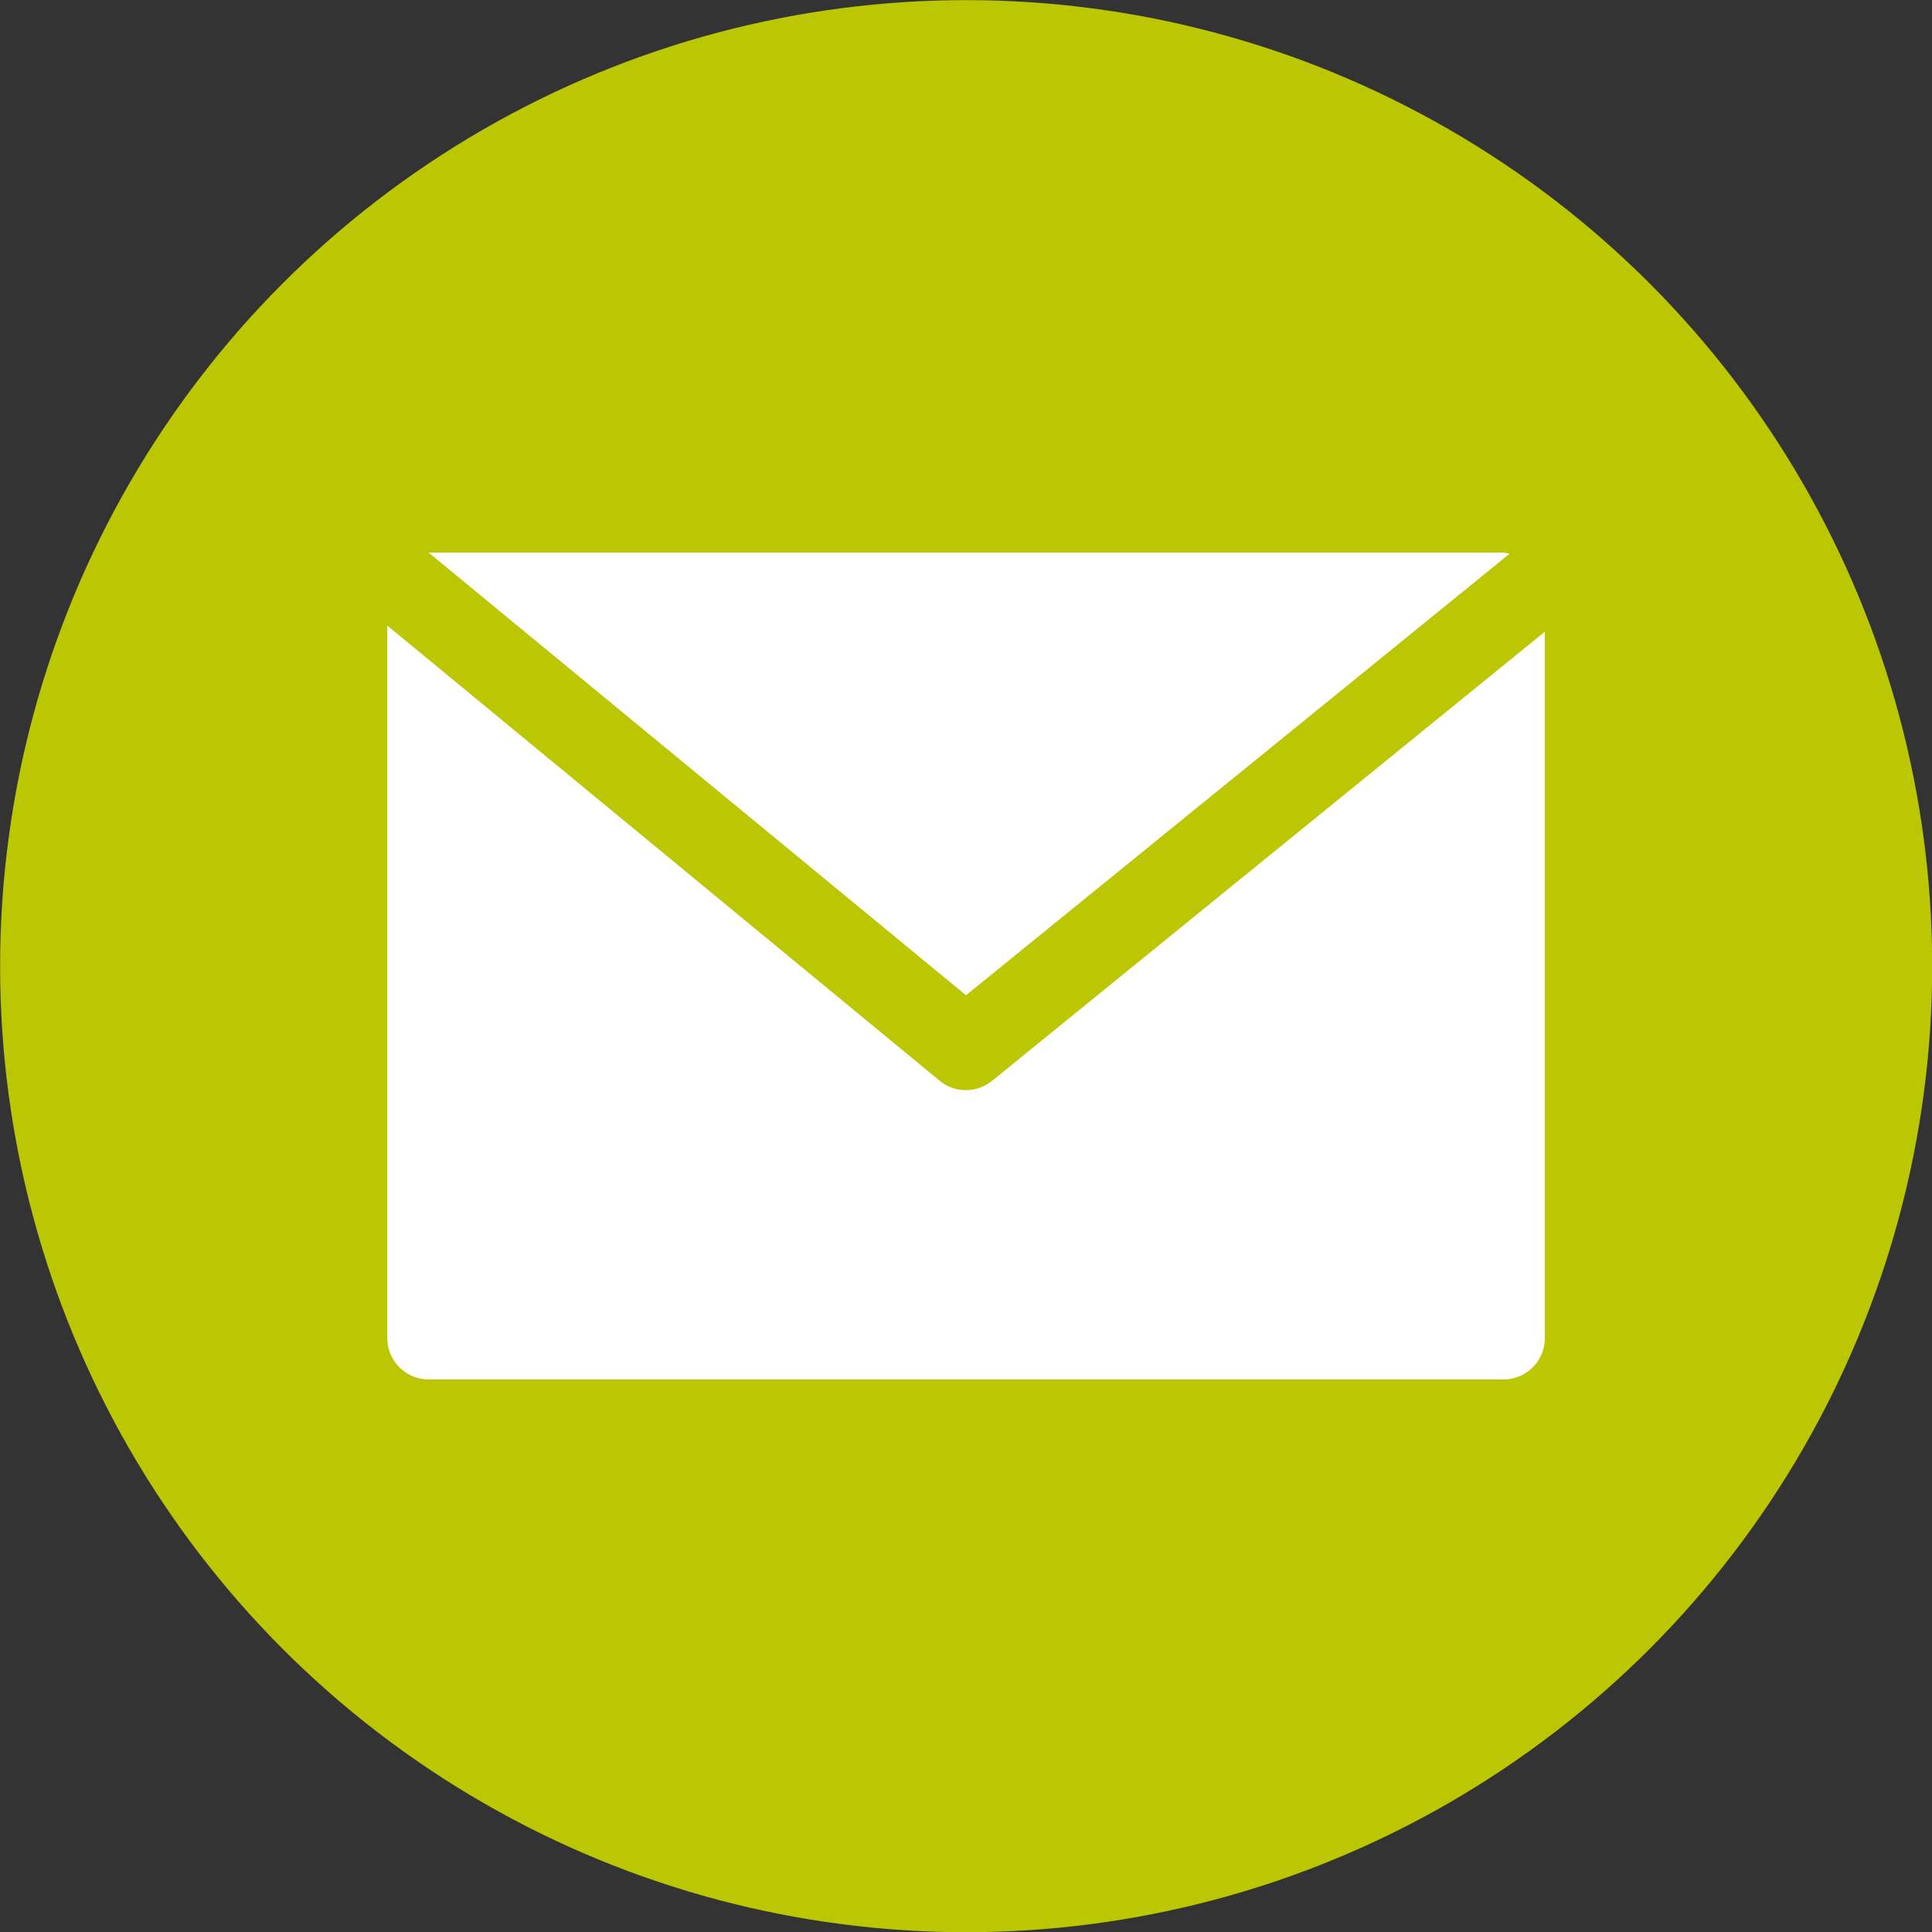
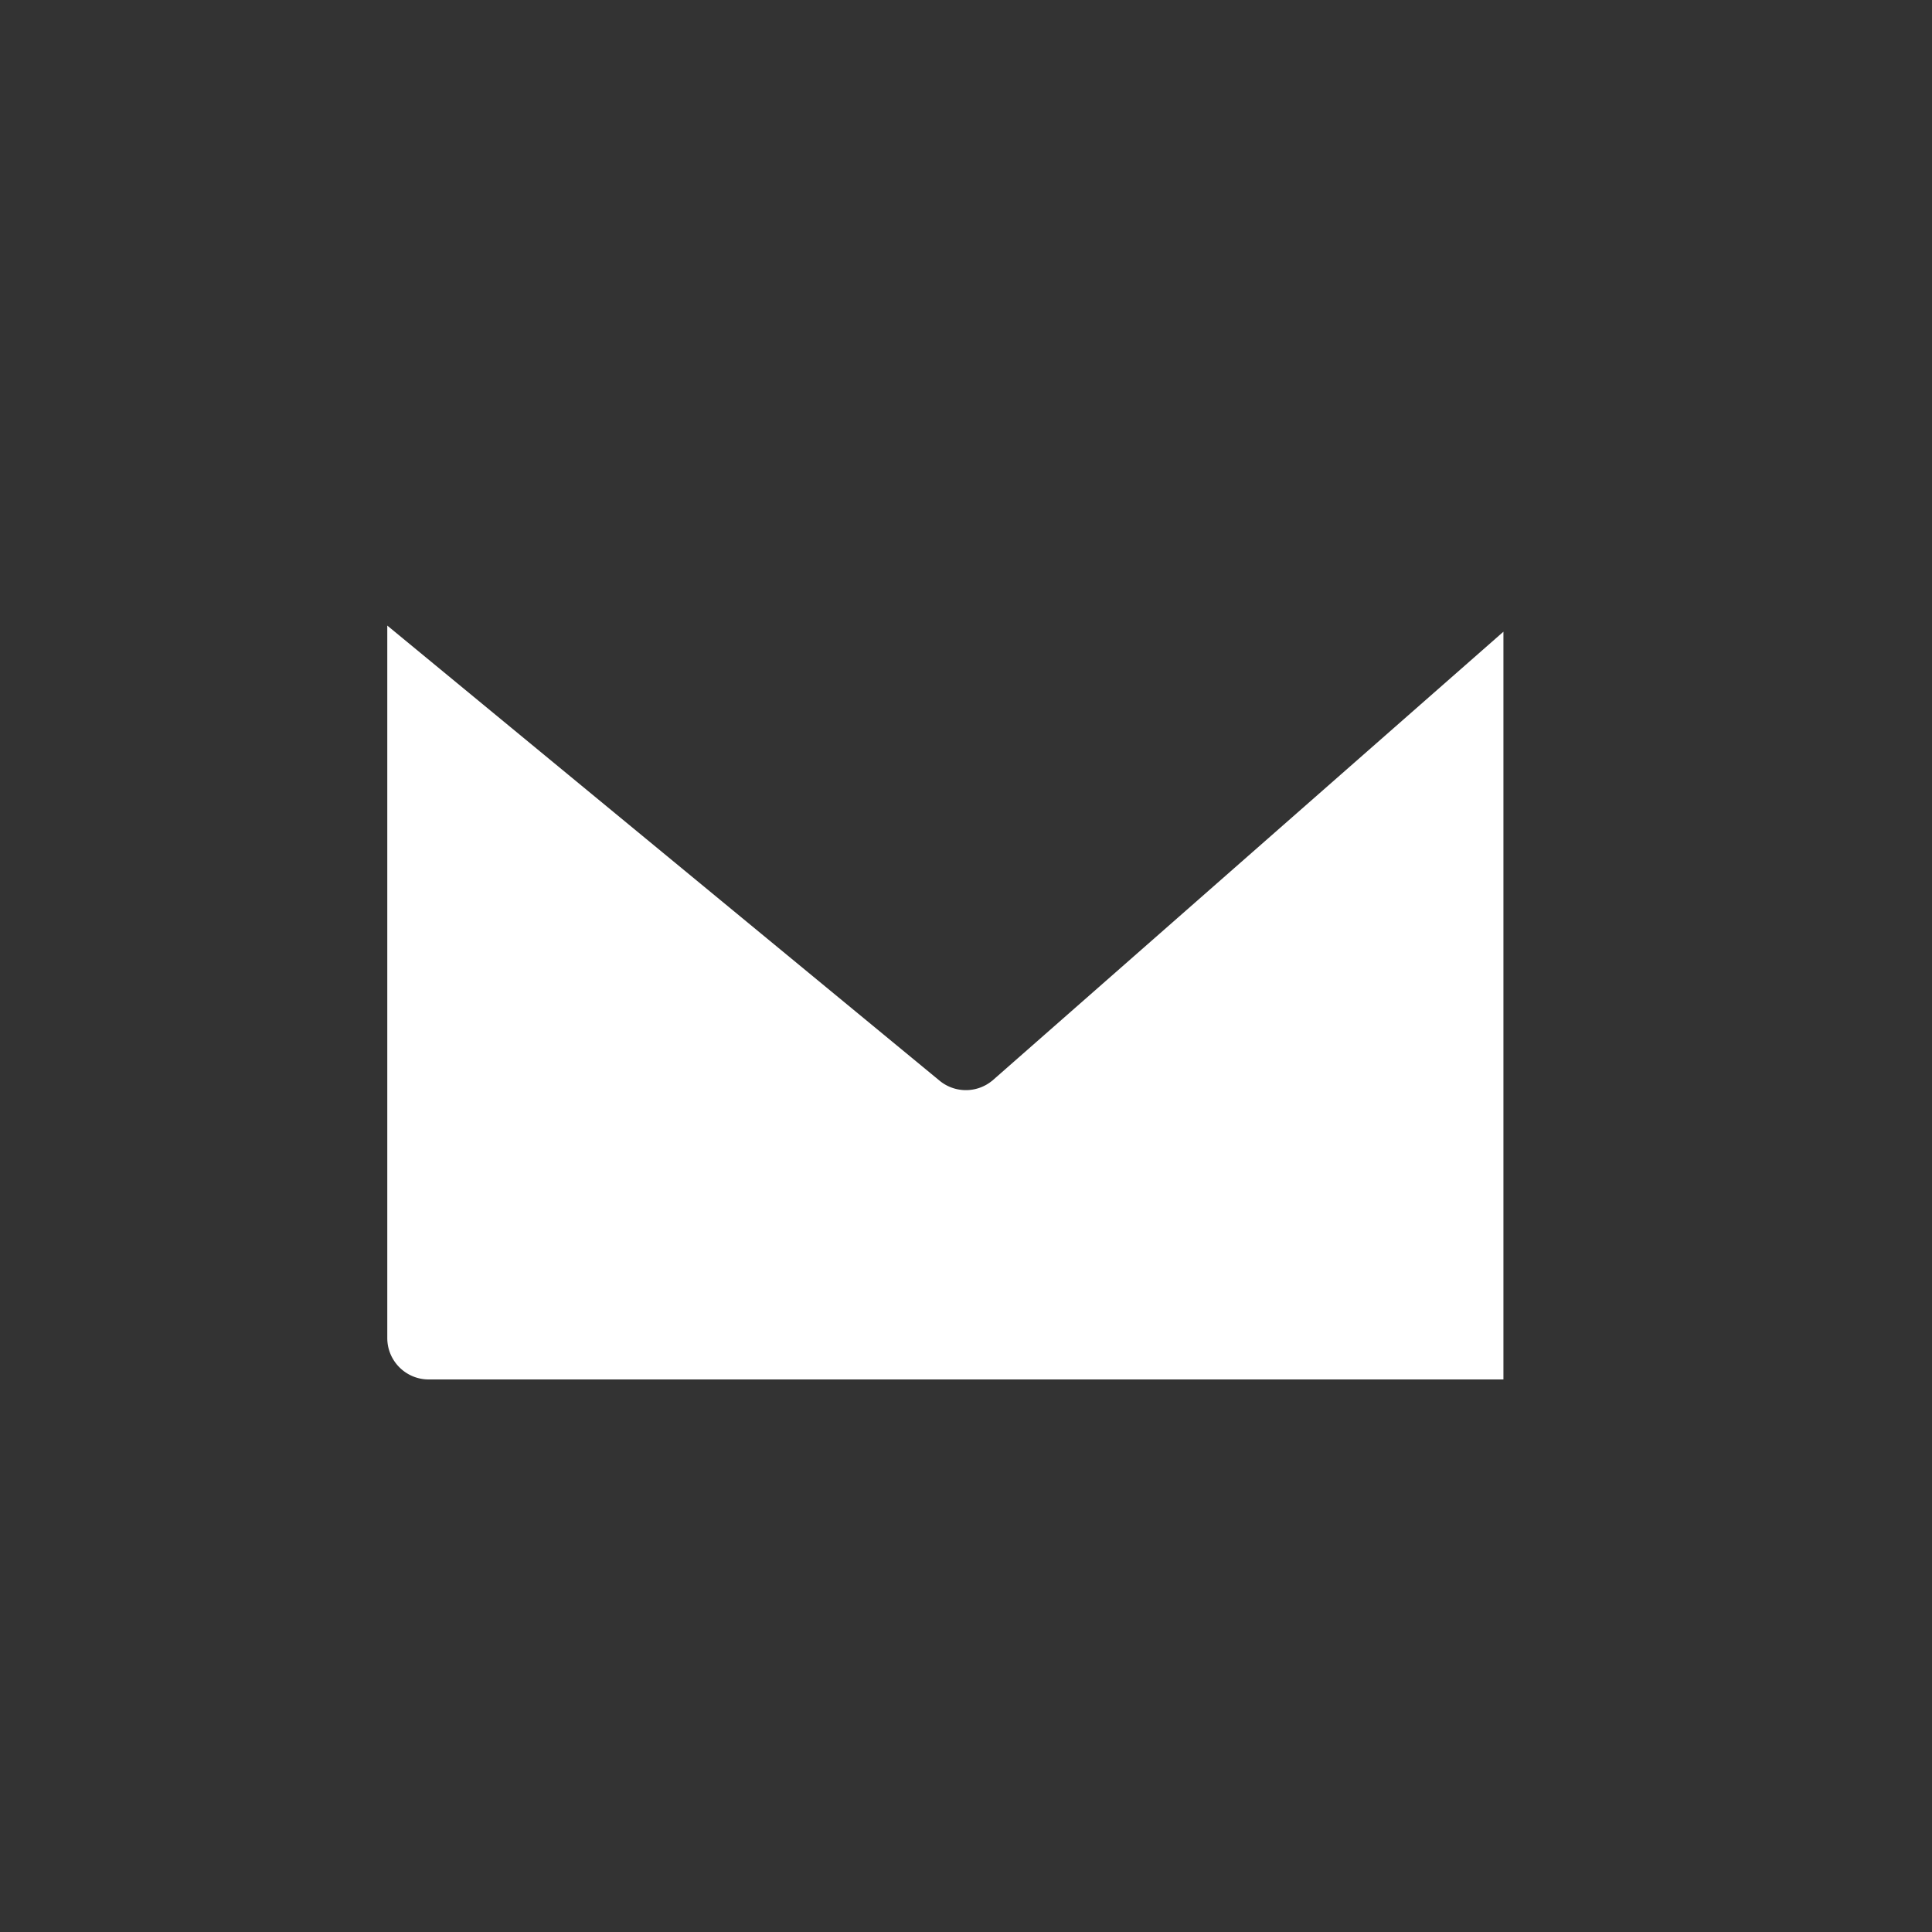
<svg xmlns="http://www.w3.org/2000/svg" viewBox="0 0 35 35" fill-rule="evenodd" clip-rule="evenodd" stroke-linejoin="round" stroke-miterlimit="2">
  <rect x="0" y="0" width="35" height="35" fill="#333333" stroke="none" />
-   <circle cx="20.113" cy="24.068" r="12.954" fill="#bbc703" transform="translate(-9.67 -15.013) scale(1.351)" />
-   <path d="M27.236 10.01H7.764l9.736 8.02 9.846-7.997a.678.678 0 00-.11-.022z" fill="#fff" fill-rule="nonzero" />
-   <path d="M17.973 19.579a.749.749 0 01-.95 0L7.016 11.333V24.24c0 .414.336.75.75.75h19.47a.749.749 0 00.75-.75V11.444L17.973 19.58z" fill="#fff" fill-rule="nonzero" />
+   <path d="M17.973 19.579a.749.749 0 01-.95 0L7.016 11.333V24.24c0 .414.336.75.75.75h19.47V11.444L17.973 19.58z" fill="#fff" fill-rule="nonzero" />
</svg>